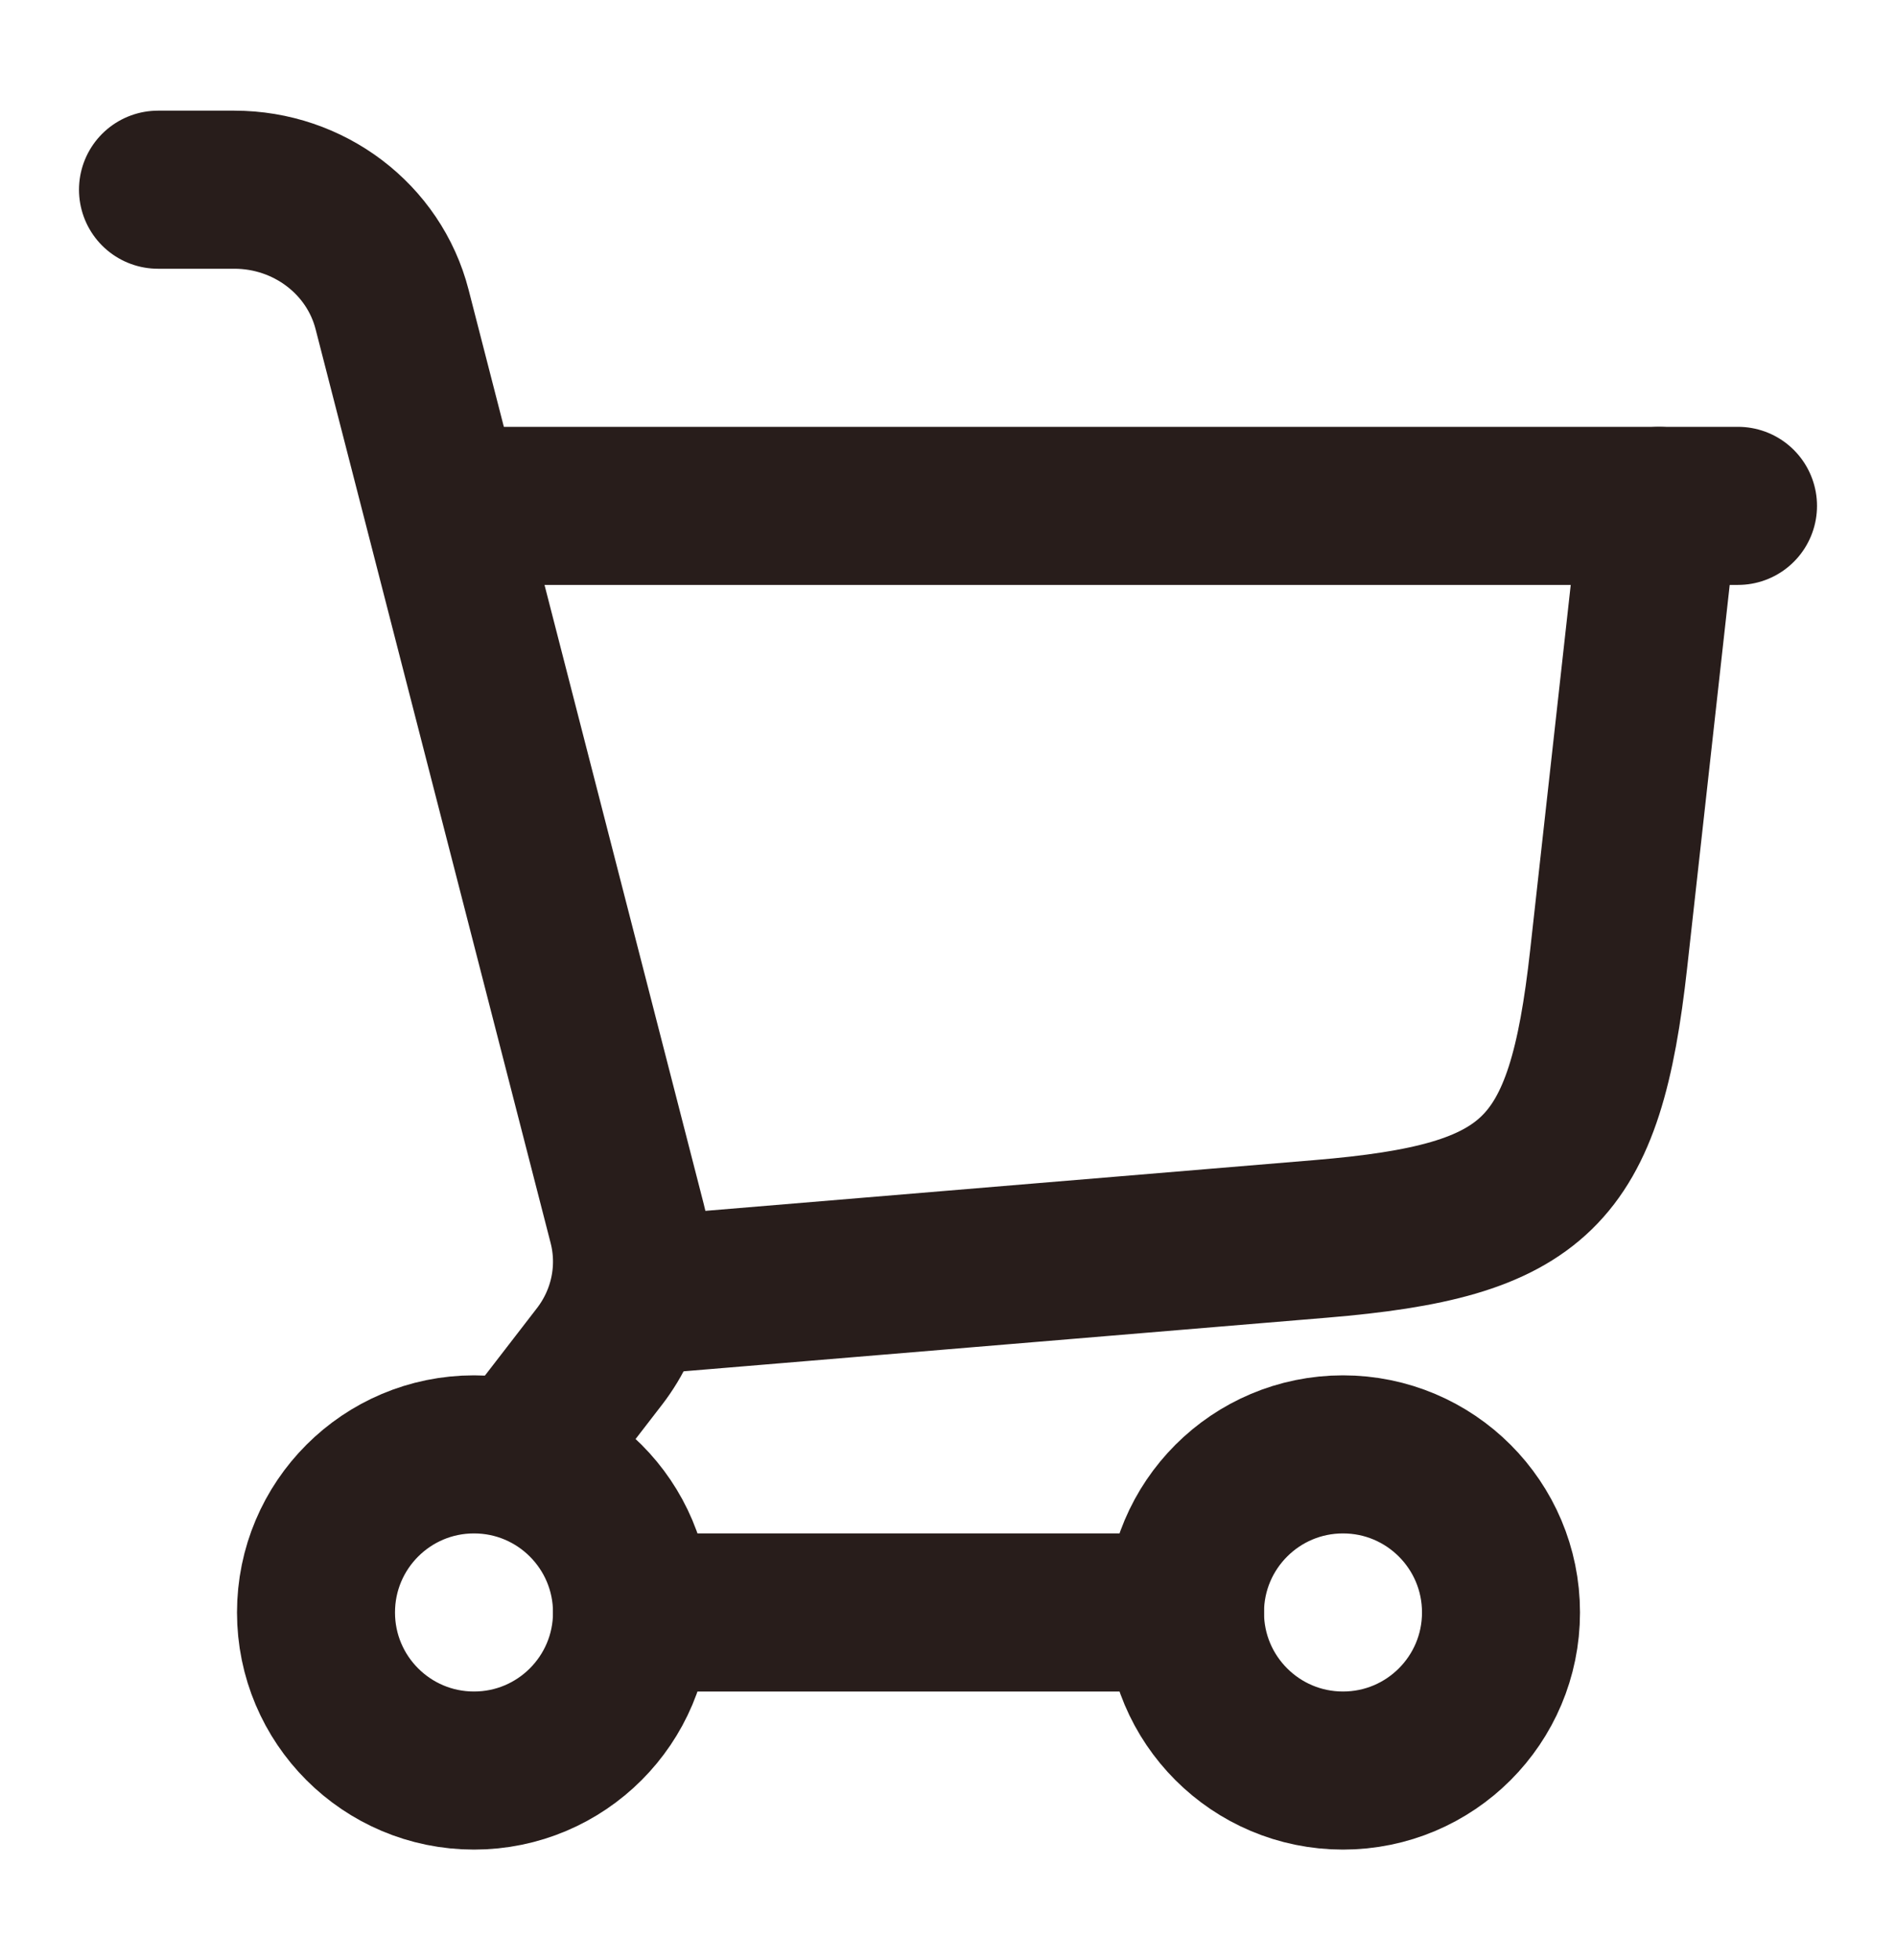
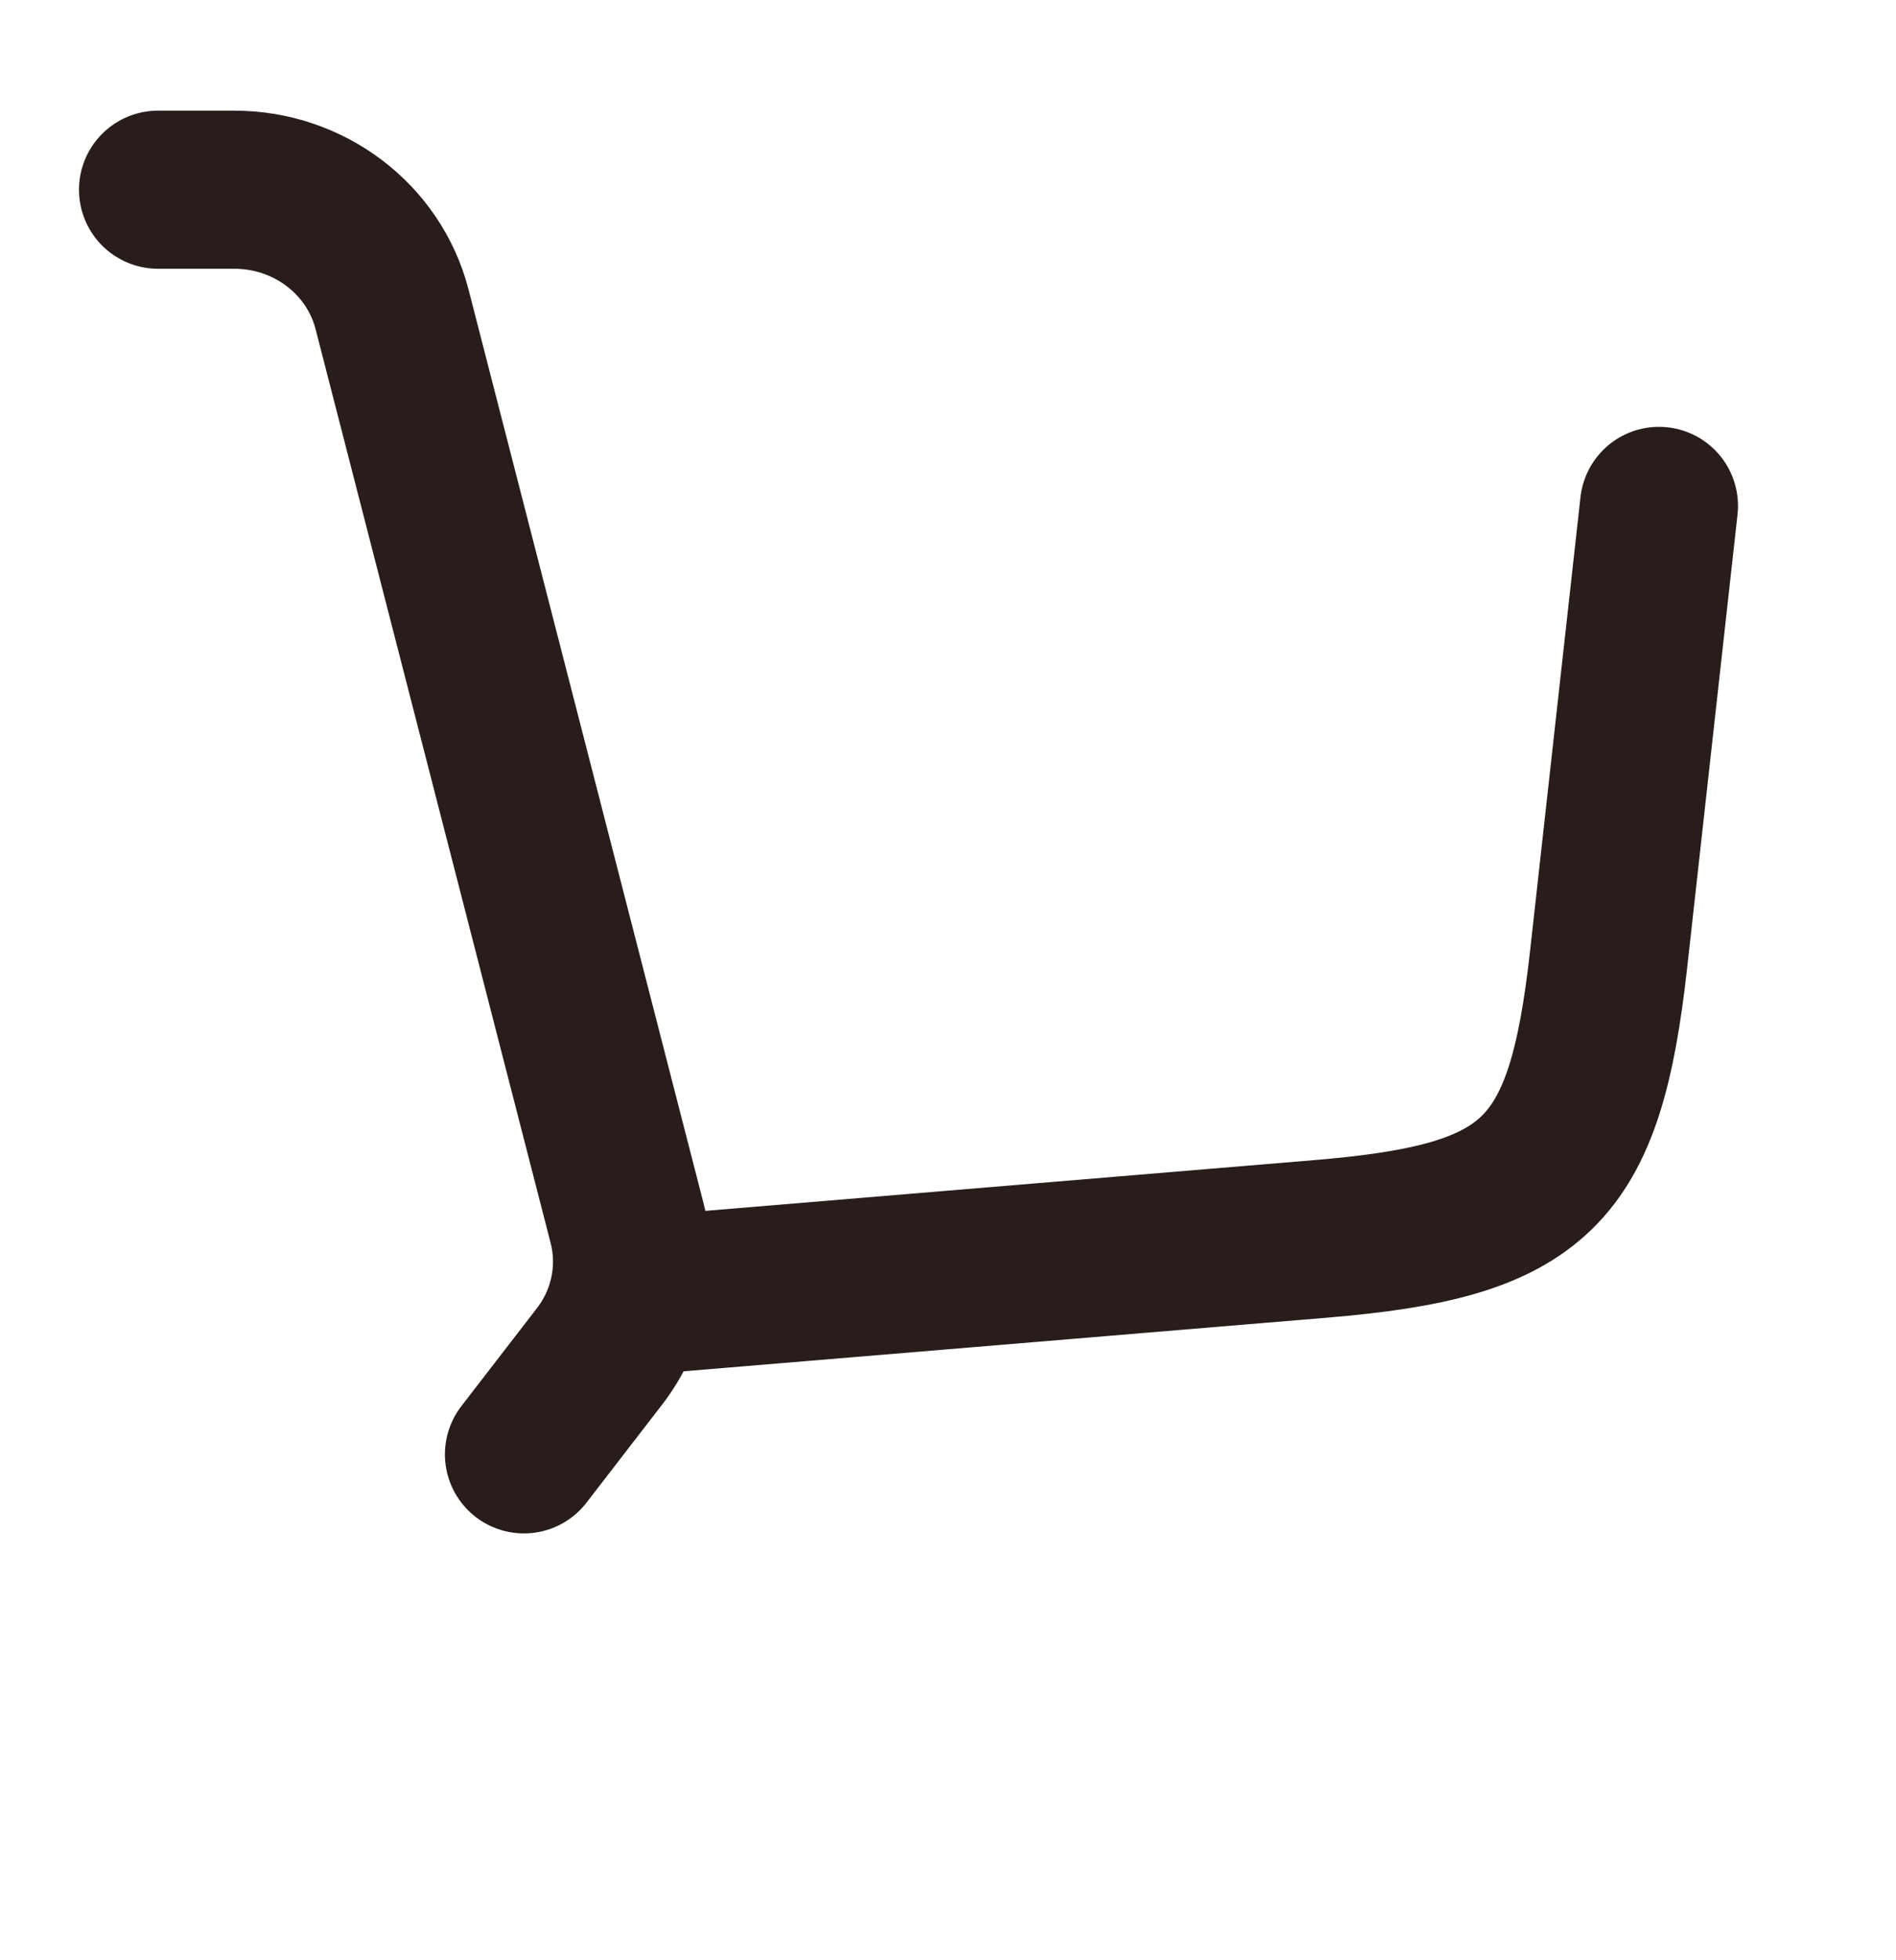
<svg xmlns="http://www.w3.org/2000/svg" width="30" height="31" viewBox="0 0 30 31" fill="none">
  <path d="M10 20.5L20.9 19.592C24.311 19.308 25.076 18.562 25.454 15.161L26.25 8" stroke="#281D1B" stroke-width="2.5" stroke-linecap="round" />
-   <path d="M7.5 8H27.5" stroke="#281D1B" stroke-width="2.5" stroke-linecap="round" />
-   <path d="M7.5 28C8.881 28 10 26.881 10 25.5C10 24.119 8.881 23 7.5 23C6.119 23 5 24.119 5 25.5C5 26.881 6.119 28 7.5 28Z" stroke="#281D1B" stroke-width="2.5" />
-   <path d="M21.25 28C22.631 28 23.75 26.881 23.75 25.5C23.75 24.119 22.631 23 21.25 23C19.869 23 18.75 24.119 18.75 25.5C18.75 26.881 19.869 28 21.25 28Z" stroke="#281D1B" stroke-width="2.5" />
-   <path d="M10 25.5H18.75" stroke="#281D1B" stroke-width="2.5" stroke-linecap="round" />
  <path d="M2.5 3H3.708C4.888 3 5.918 3.781 6.204 4.894L9.923 19.346C10.111 20.076 9.95 20.85 9.485 21.452L8.29 23" stroke="#281D1B" stroke-width="2.5" stroke-linecap="round" />
</svg>